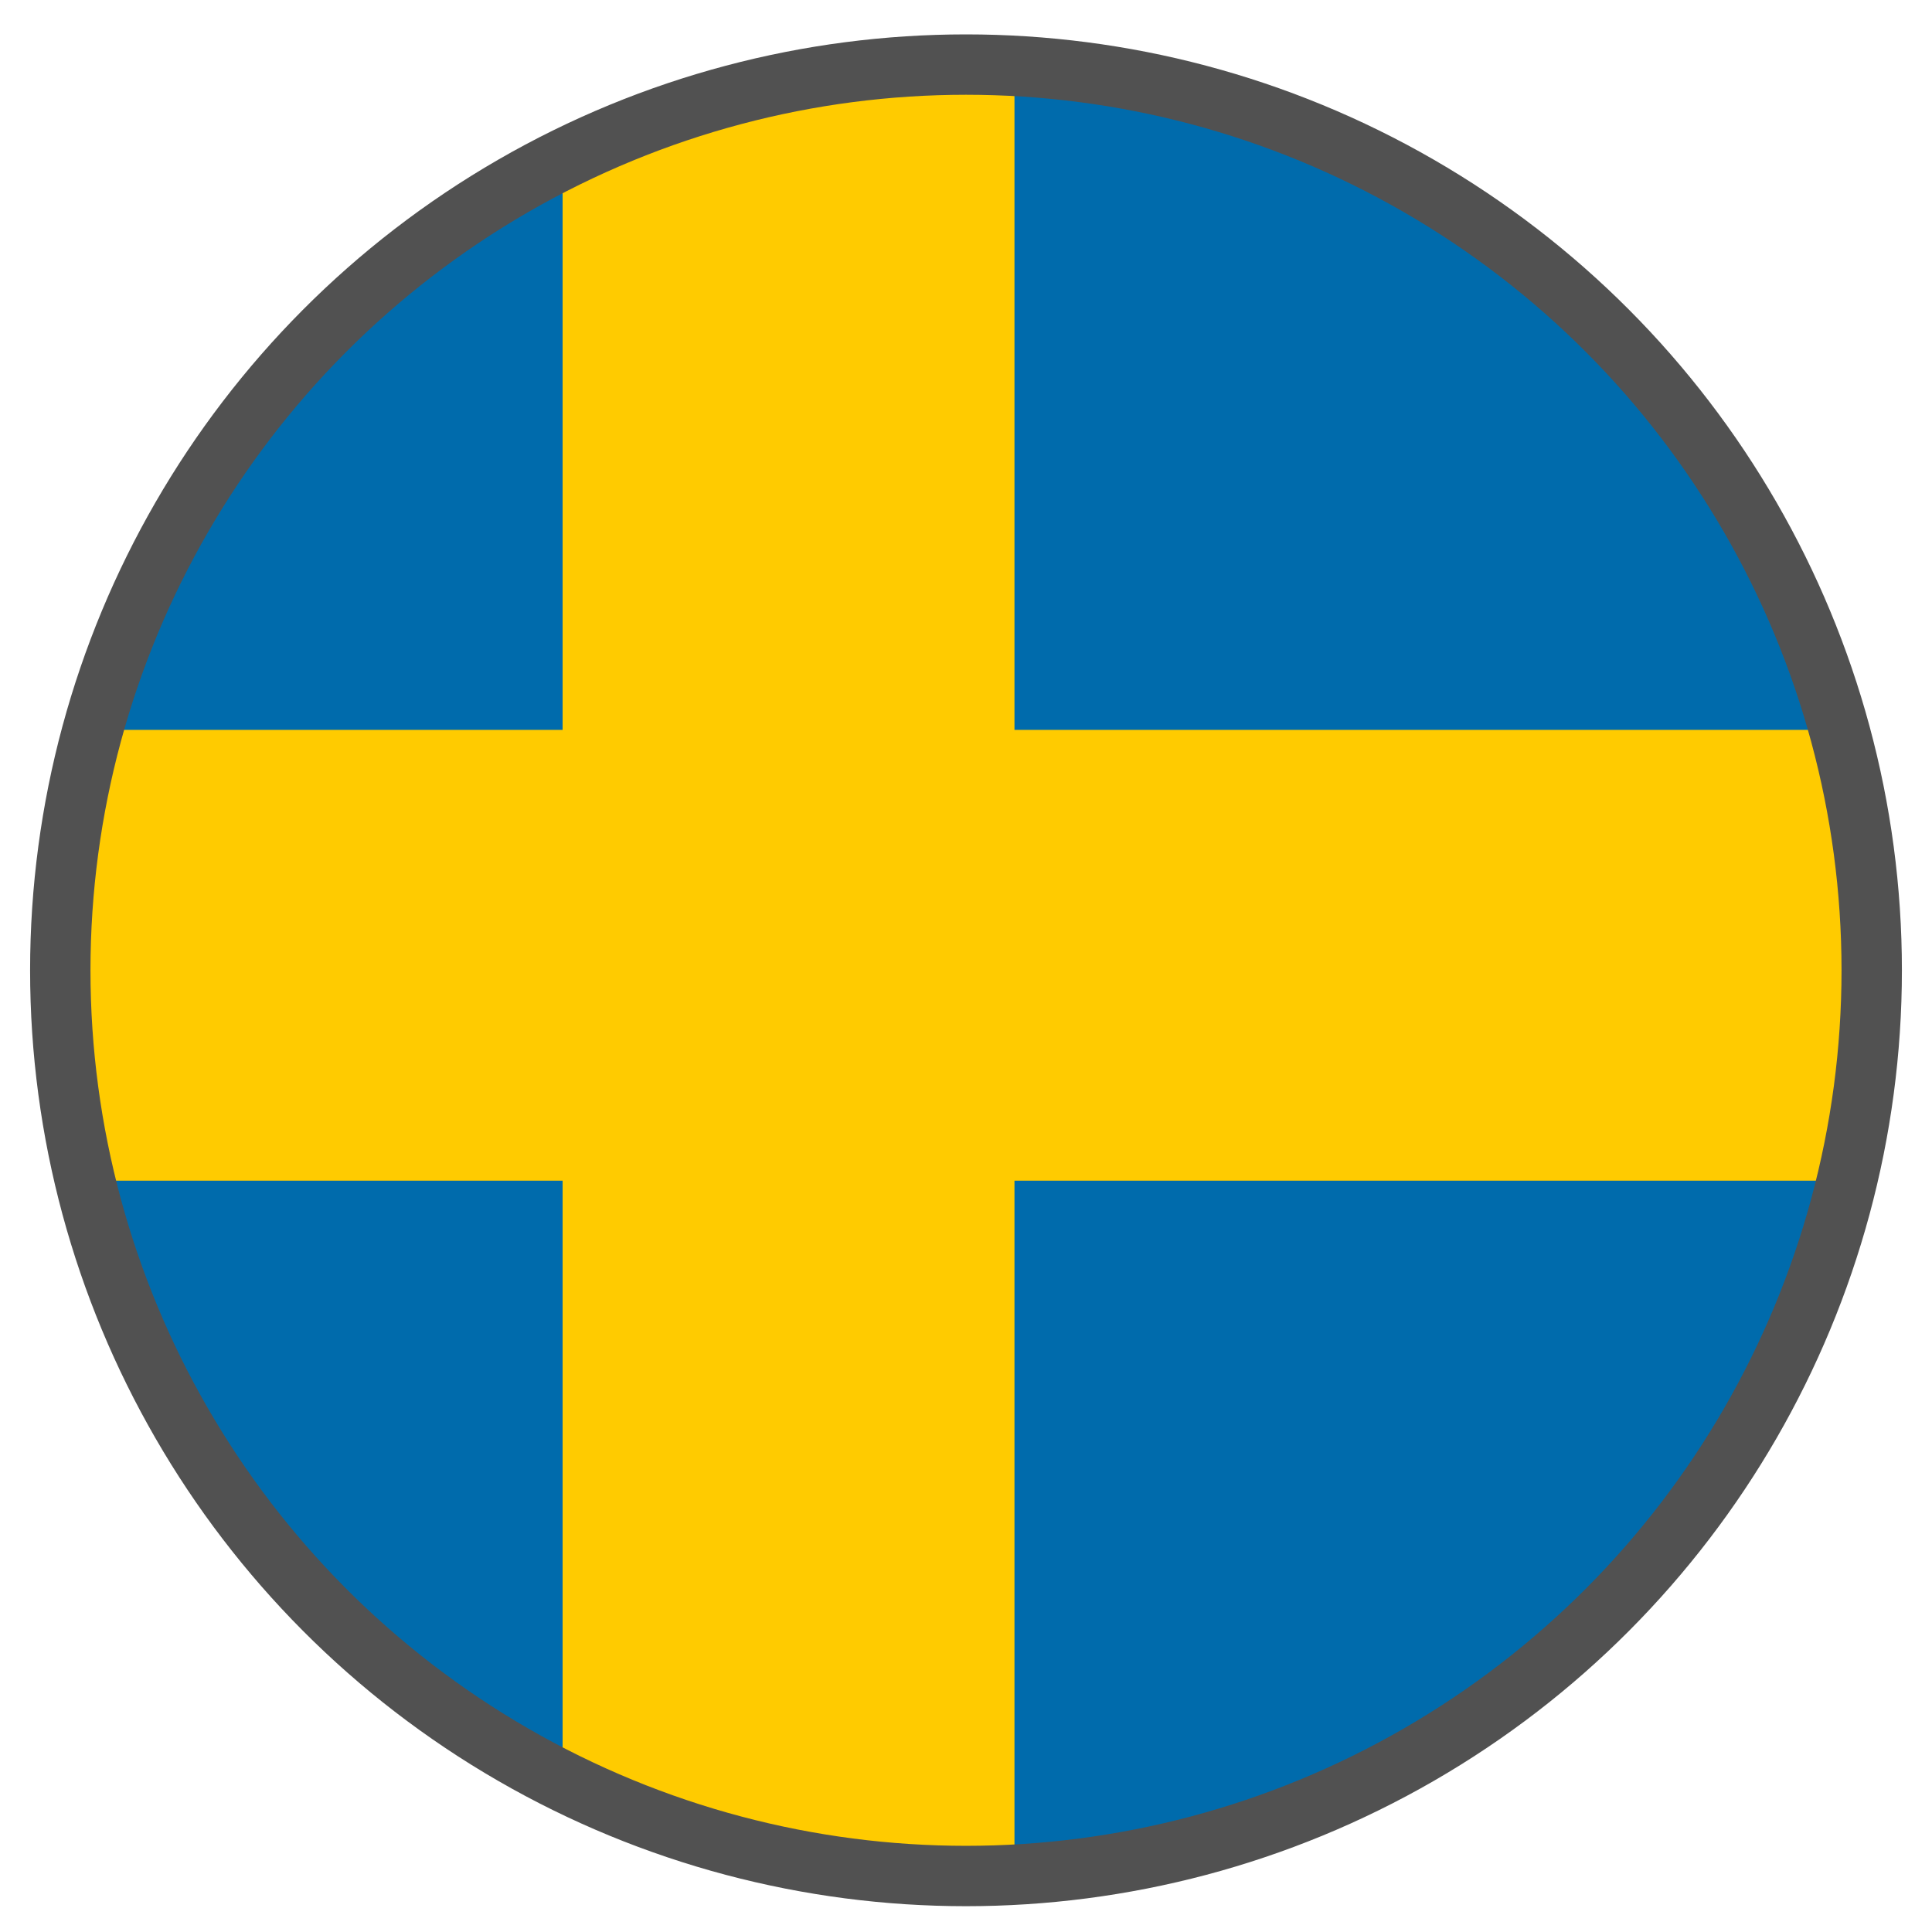
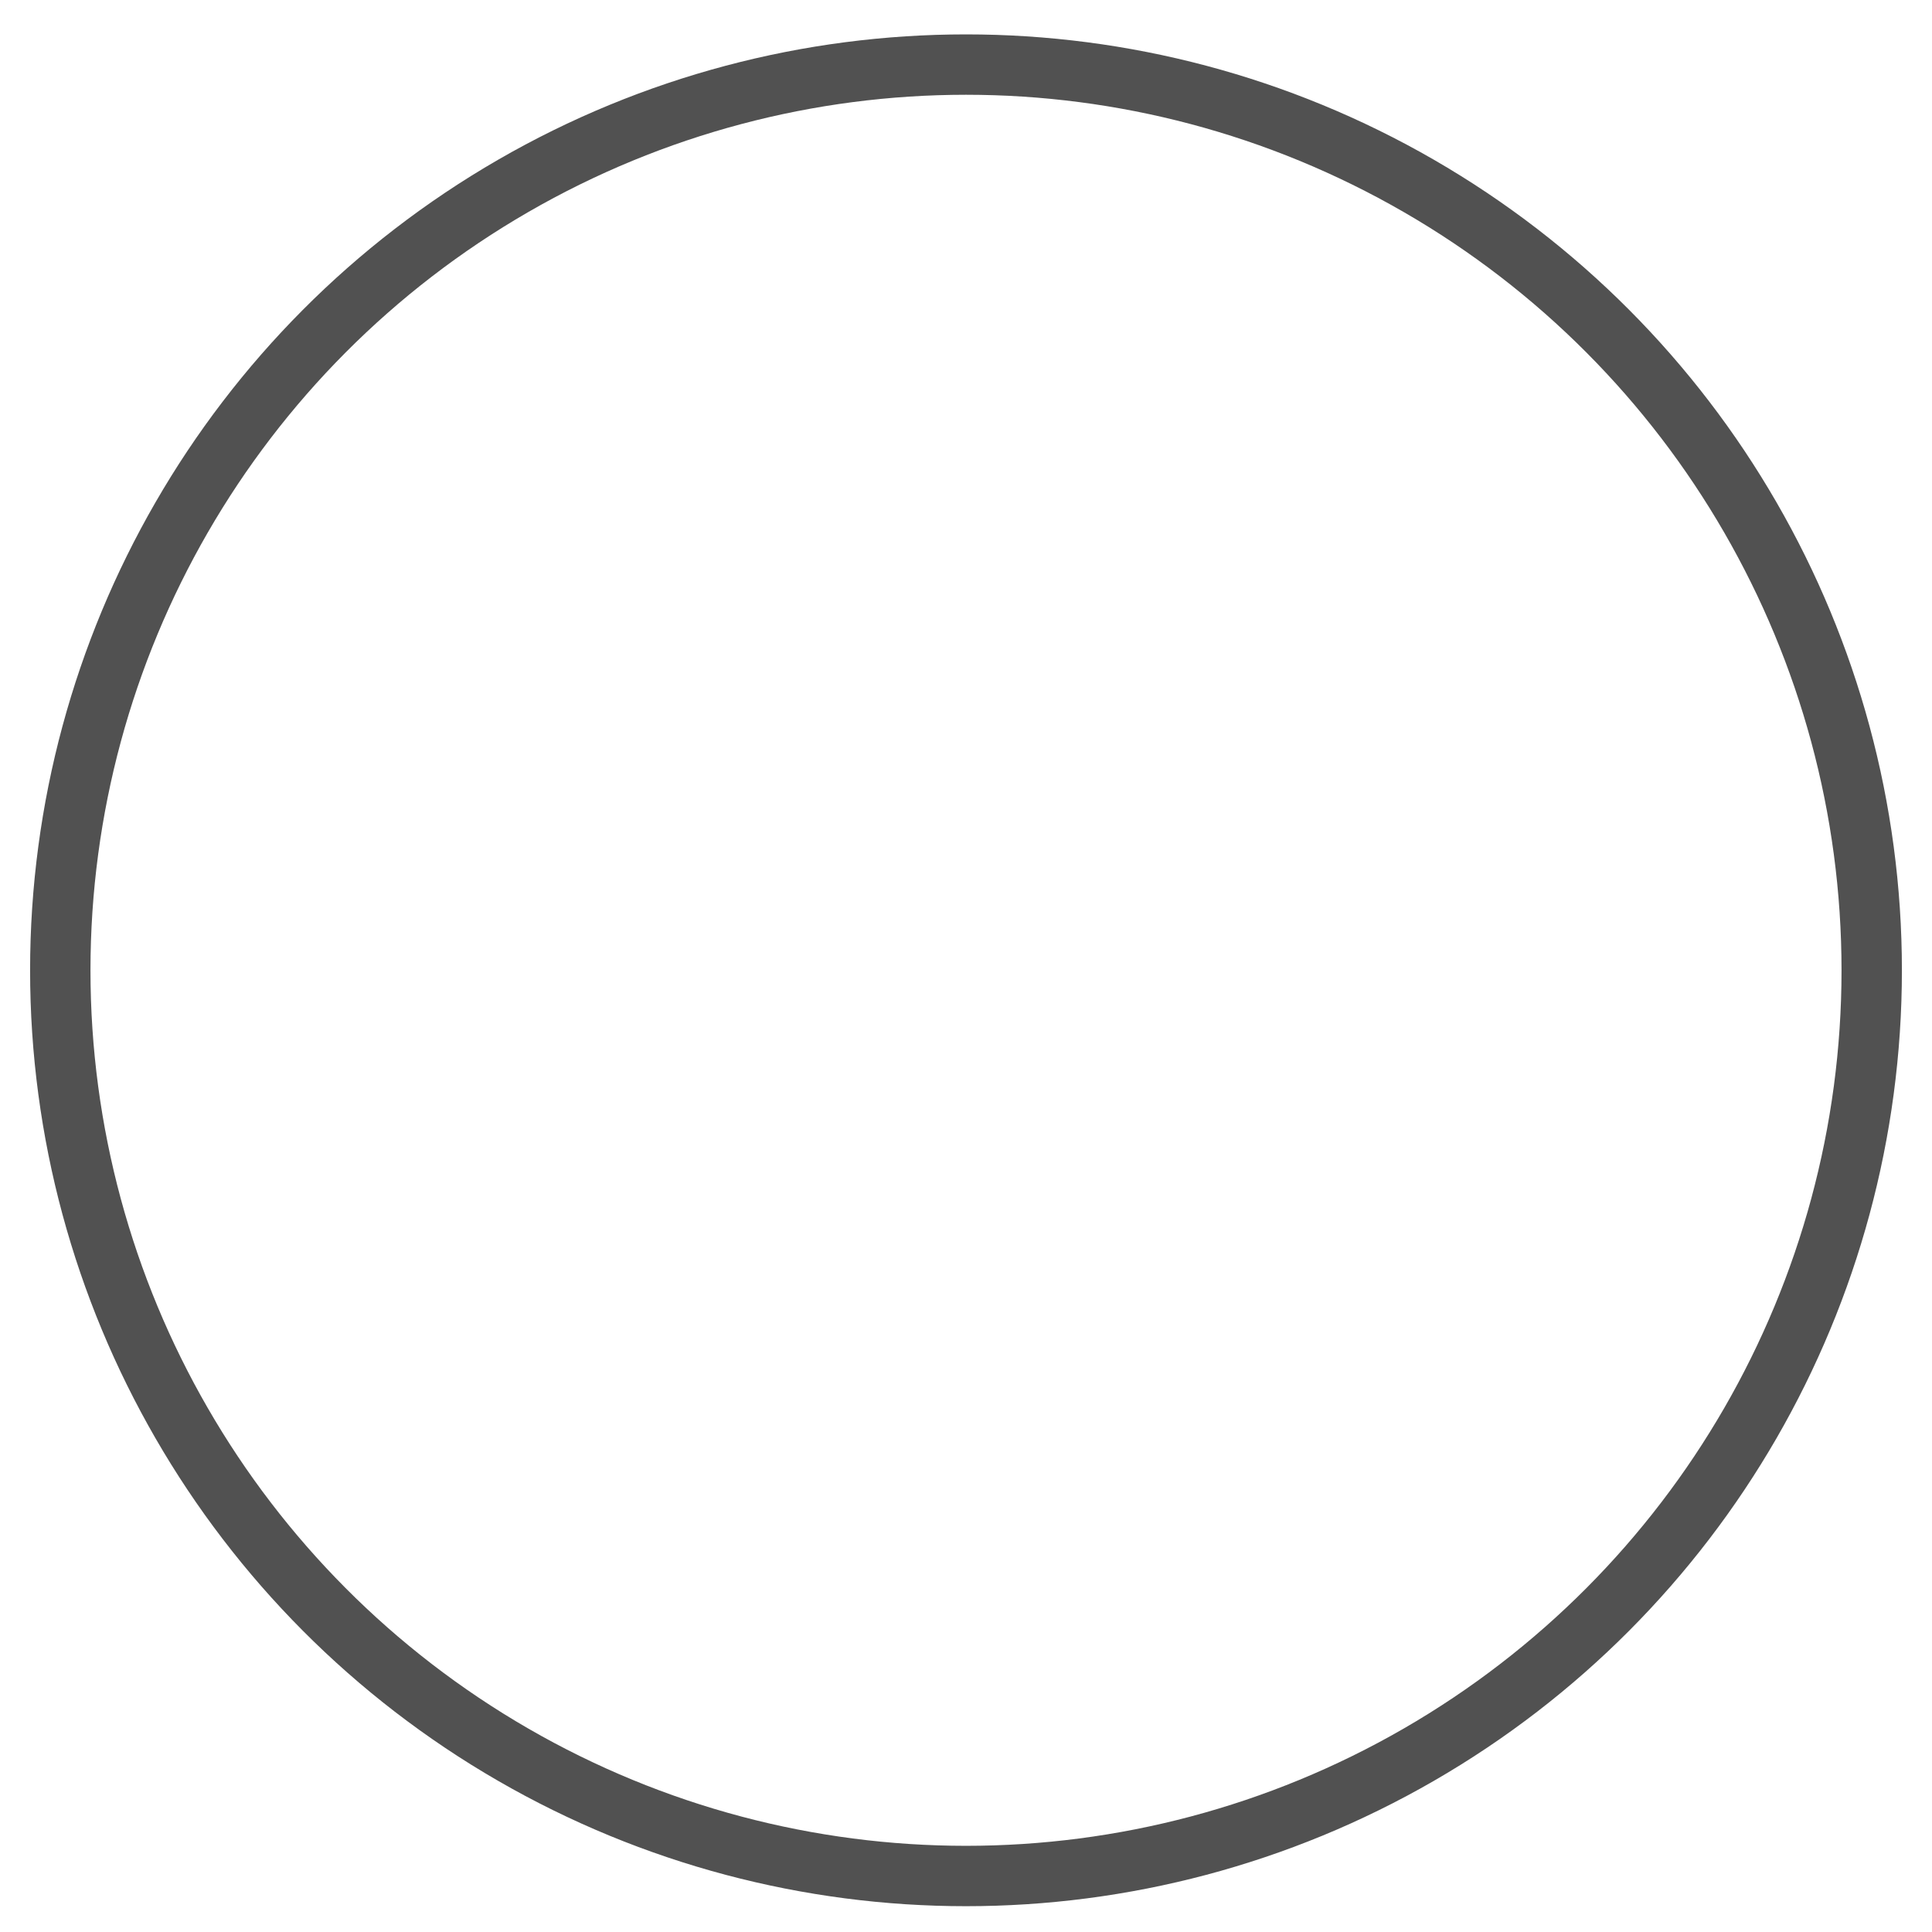
<svg xmlns="http://www.w3.org/2000/svg" xmlns:xlink="http://www.w3.org/1999/xlink" version="1.1" id="Capa_1" x="0px" y="0px" viewBox="0 0 1080 1080" style="enable-background:new 0 0 1080 1080;" xml:space="preserve">
  <style type="text/css">
	.st0{clip-path:url(#SVGID_2_);}
	.st1{fill:#006BAC;}
	.st2{fill:#FFCB00;}
	.st3{fill:none;stroke:#515151;stroke-width:33.75;stroke-linecap:square;stroke-miterlimit:67.5;}
</style>
  <g>
    <g>
      <defs>
-         <circle id="SVGID_1_" cx="540" cy="542.4" r="506.3" />
-       </defs>
+         </defs>
      <clipPath id="SVGID_2_">
        <use xlink:href="#SVGID_1_" style="overflow:visible;" />
      </clipPath>
      <g class="st0">
-         <rect x="-59.9" y="33.1" class="st1" width="1380" height="1001.5" />
-         <polygon class="st2" points="1320.1,408 567.1,408 567.1,33.1 314.5,33.1 314.5,408 -59.9,408 -59.9,660 314.5,660 314.5,1034.7      567.1,1034.7 567.1,660 1320.1,660    " />
-       </g>
+         </g>
    </g>
  </g>
  <circle class="st3" cx="540" cy="542.4" r="506.3" />
</svg>